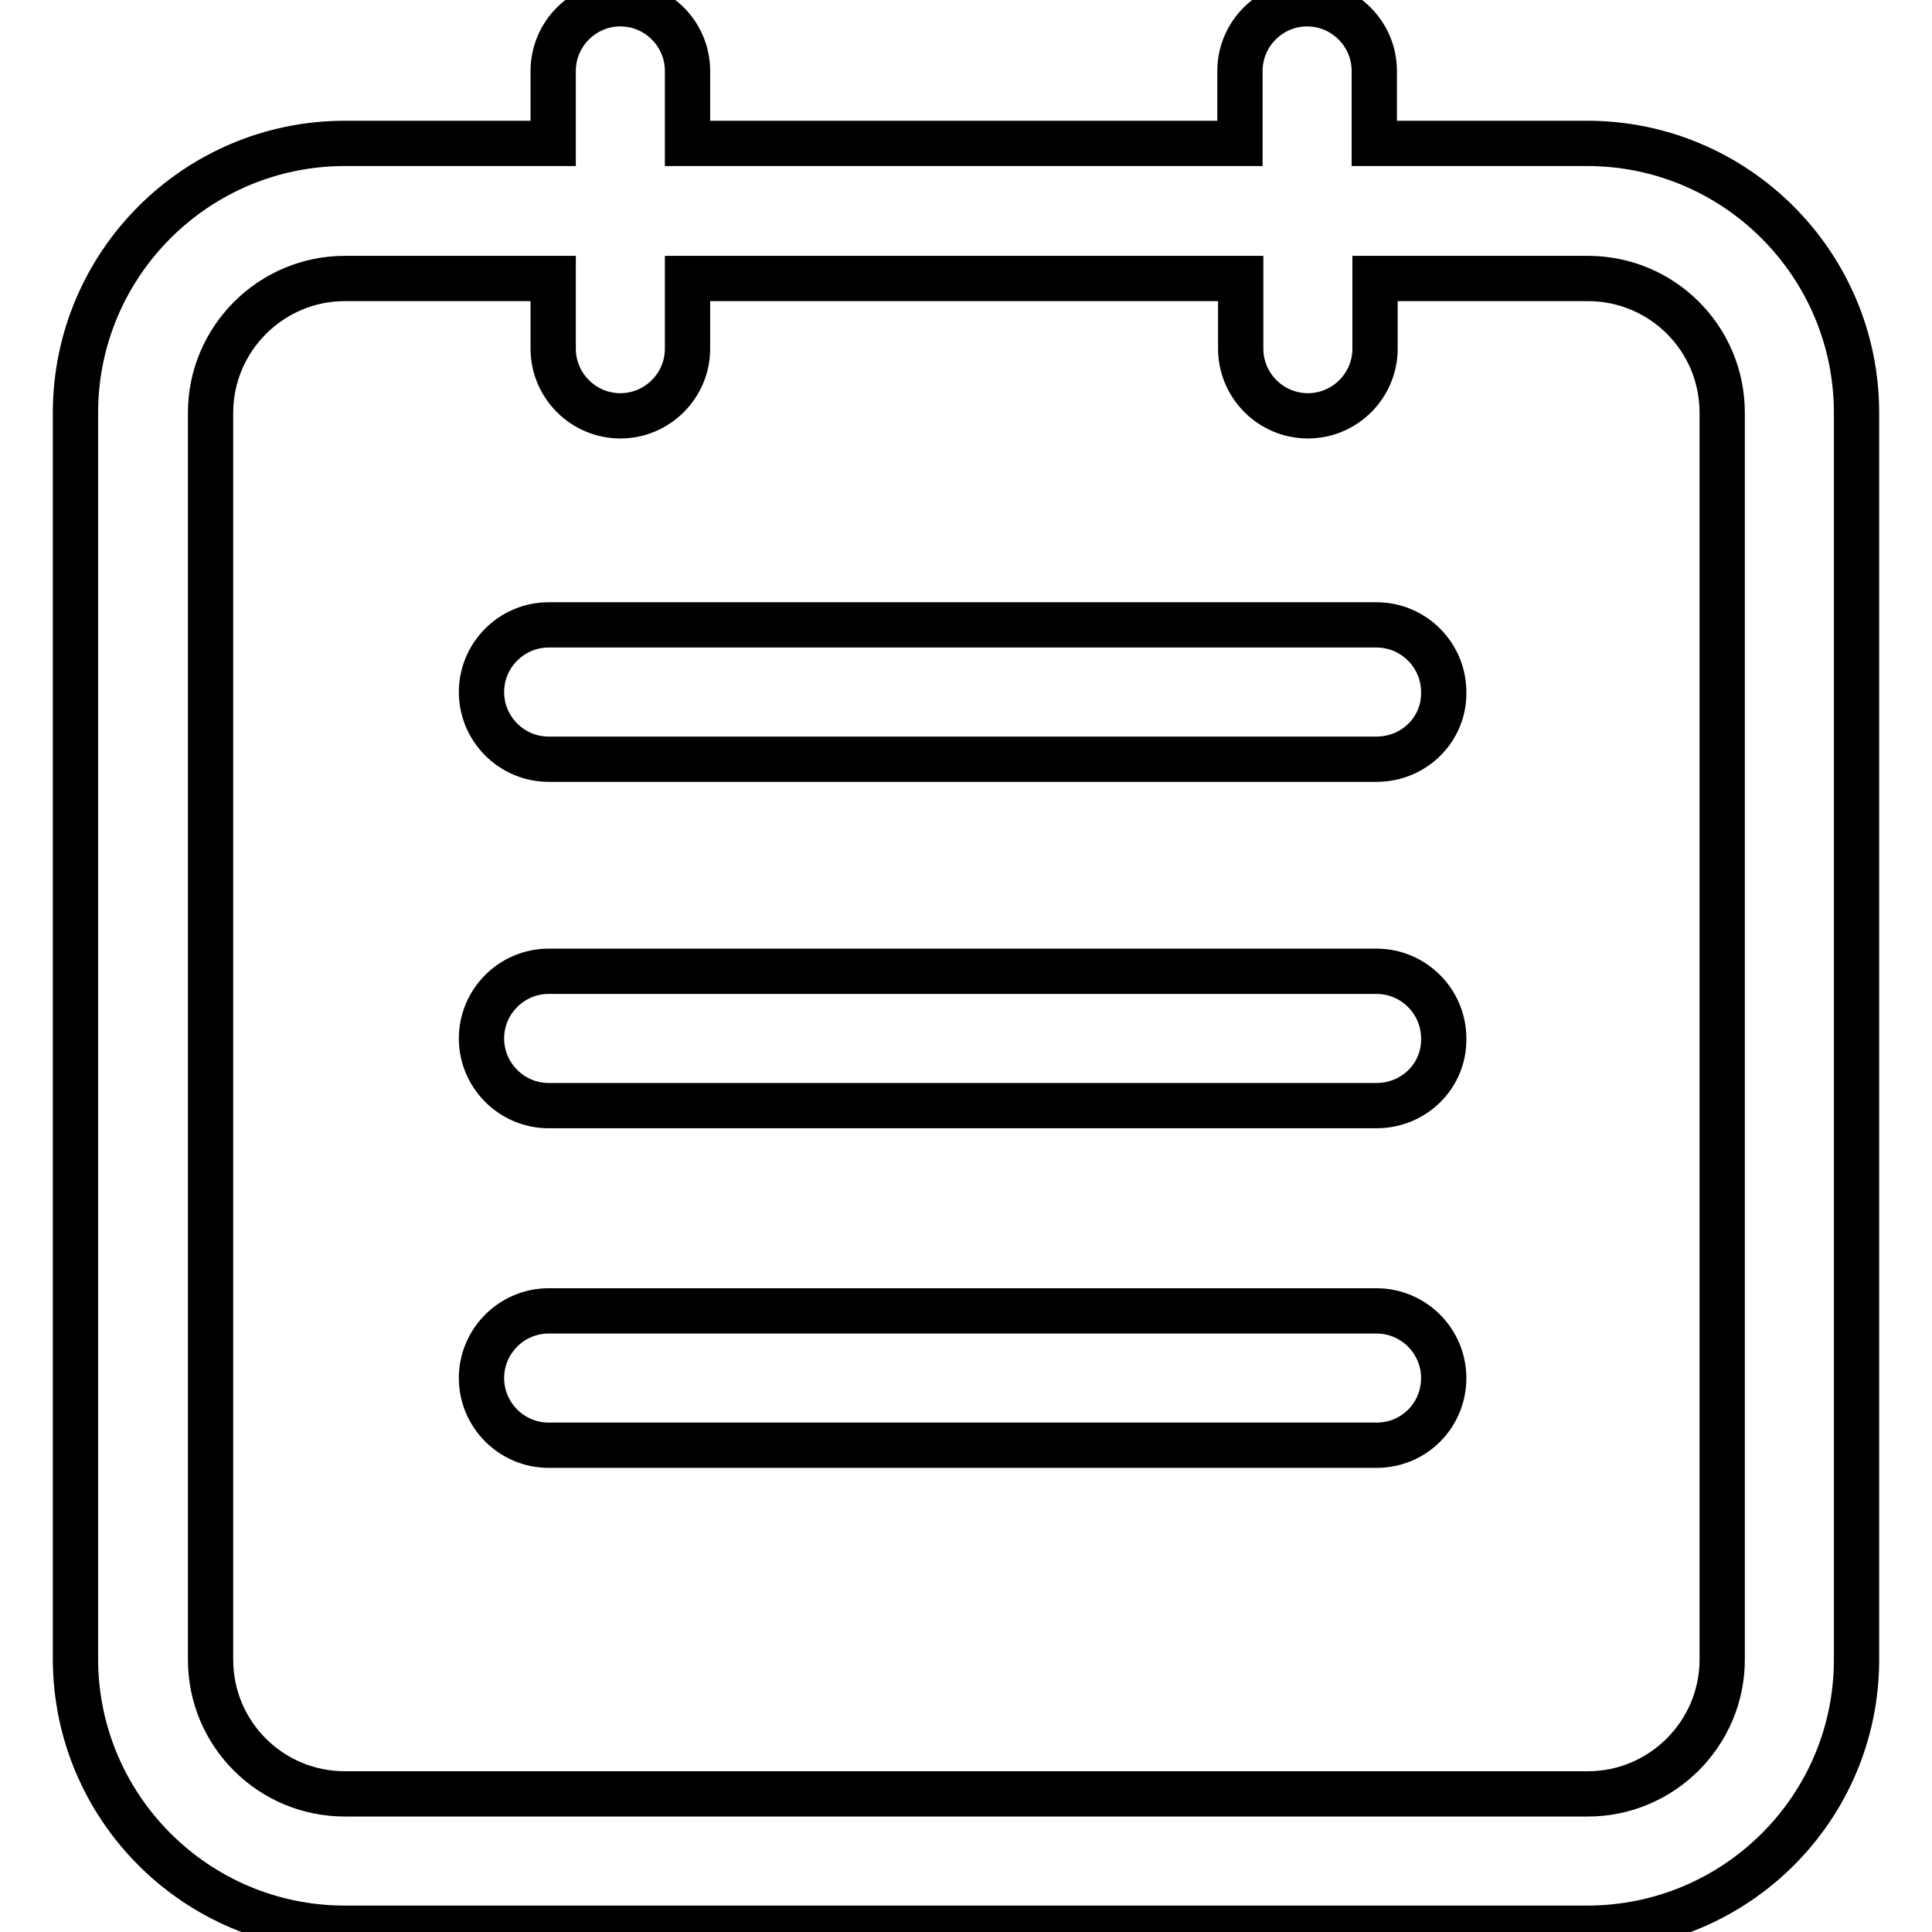
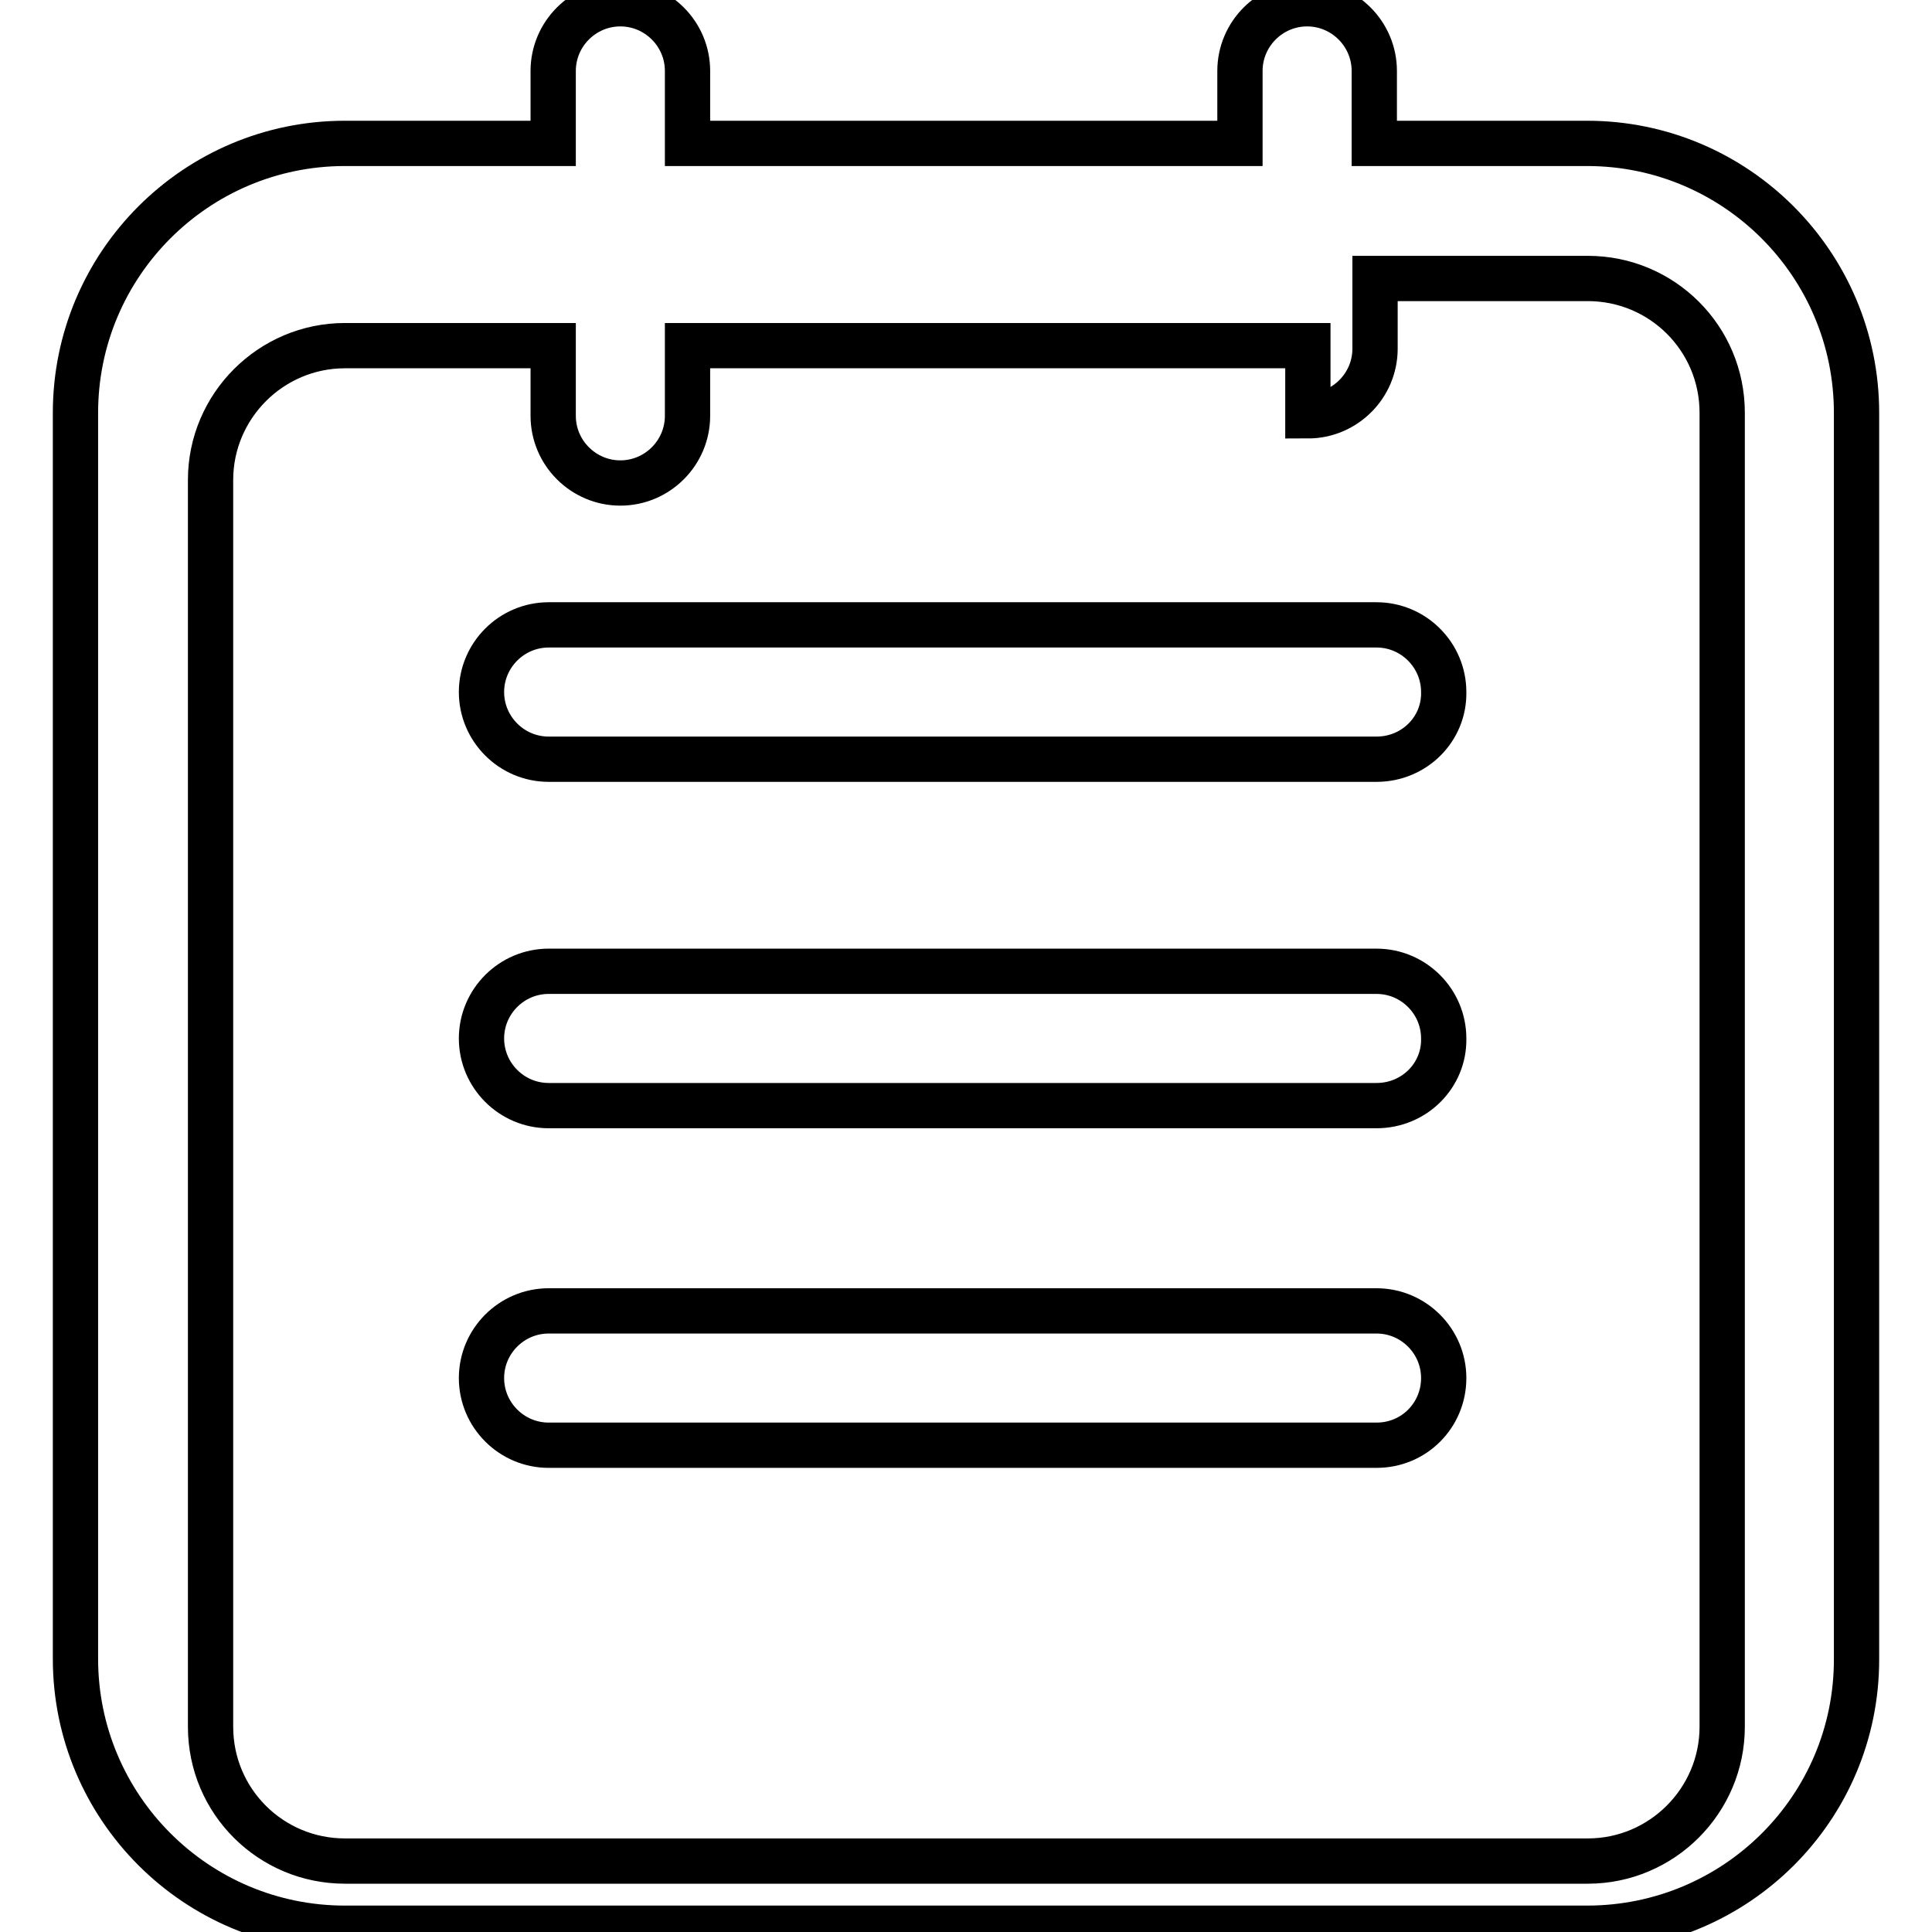
<svg xmlns="http://www.w3.org/2000/svg" version="1.1" x="0px" y="0px" viewBox="0 0 256 256" enable-background="new 0 0 256 256" xml:space="preserve">
  <g>
-     <path stroke-width="6" fill-opacity="0" stroke="#000000" d="M210.3,255.5H45.7c-19.7,0-35.7-16-35.7-35.7V54.7C10,35,26,19,45.7,19h27.6V9.4c0-4.9,4-8.9,8.9-8.9 c4.9,0,8.9,4,8.9,8.9V19h73.2V9.4c0-4.9,4-8.9,8.9-8.9s8.9,4,8.9,8.9V19h28.2C230,19,246,35,246,54.7v165.2 C246,239.6,230,255.5,210.3,255.5L210.3,255.5z M228.2,54.7c0-9.9-8-17.8-17.8-17.8h-28.2v9.3c0,4.9-4,8.9-8.9,8.9s-8.9-4-8.9-8.9 v-9.3H91.1v9.3c0,4.9-4,8.9-8.9,8.9c-4.9,0-8.9-4-8.9-8.9v-9.3H45.7c-9.8,0-17.8,8-17.8,17.8v165.2c0,9.9,8,17.8,17.8,17.8h164.7 c9.8,0,17.8-8,17.8-17.8V54.7L228.2,54.7z M182.4,191.5H72.7c-4.9,0-8.9-4-8.9-8.9s4-8.9,8.9-8.9h109.7c4.9,0,8.9,4,8.9,8.9 S187.4,191.5,182.4,191.5z M182.4,146.5H72.7c-4.9,0-8.9-4-8.9-8.9c0-4.9,4-8.9,8.9-8.9h109.7c4.9,0,8.9,4,8.9,8.9 C191.4,142.5,187.4,146.5,182.4,146.5z M182.4,100.6H72.7c-4.9,0-8.9-4-8.9-8.9c0-4.9,4-8.9,8.9-8.9h109.7c4.9,0,8.9,4,8.9,8.9 C191.4,96.6,187.4,100.6,182.4,100.6z" />
+     <path stroke-width="6" fill-opacity="0" stroke="#000000" d="M210.3,255.5H45.7c-19.7,0-35.7-16-35.7-35.7V54.7C10,35,26,19,45.7,19h27.6V9.4c0-4.9,4-8.9,8.9-8.9 c4.9,0,8.9,4,8.9,8.9V19h73.2V9.4c0-4.9,4-8.9,8.9-8.9s8.9,4,8.9,8.9V19h28.2C230,19,246,35,246,54.7v165.2 C246,239.6,230,255.5,210.3,255.5L210.3,255.5z M228.2,54.7c0-9.9-8-17.8-17.8-17.8h-28.2v9.3c0,4.9-4,8.9-8.9,8.9v-9.3H91.1v9.3c0,4.9-4,8.9-8.9,8.9c-4.9,0-8.9-4-8.9-8.9v-9.3H45.7c-9.8,0-17.8,8-17.8,17.8v165.2c0,9.9,8,17.8,17.8,17.8h164.7 c9.8,0,17.8-8,17.8-17.8V54.7L228.2,54.7z M182.4,191.5H72.7c-4.9,0-8.9-4-8.9-8.9s4-8.9,8.9-8.9h109.7c4.9,0,8.9,4,8.9,8.9 S187.4,191.5,182.4,191.5z M182.4,146.5H72.7c-4.9,0-8.9-4-8.9-8.9c0-4.9,4-8.9,8.9-8.9h109.7c4.9,0,8.9,4,8.9,8.9 C191.4,142.5,187.4,146.5,182.4,146.5z M182.4,100.6H72.7c-4.9,0-8.9-4-8.9-8.9c0-4.9,4-8.9,8.9-8.9h109.7c4.9,0,8.9,4,8.9,8.9 C191.4,96.6,187.4,100.6,182.4,100.6z" />
  </g>
</svg>